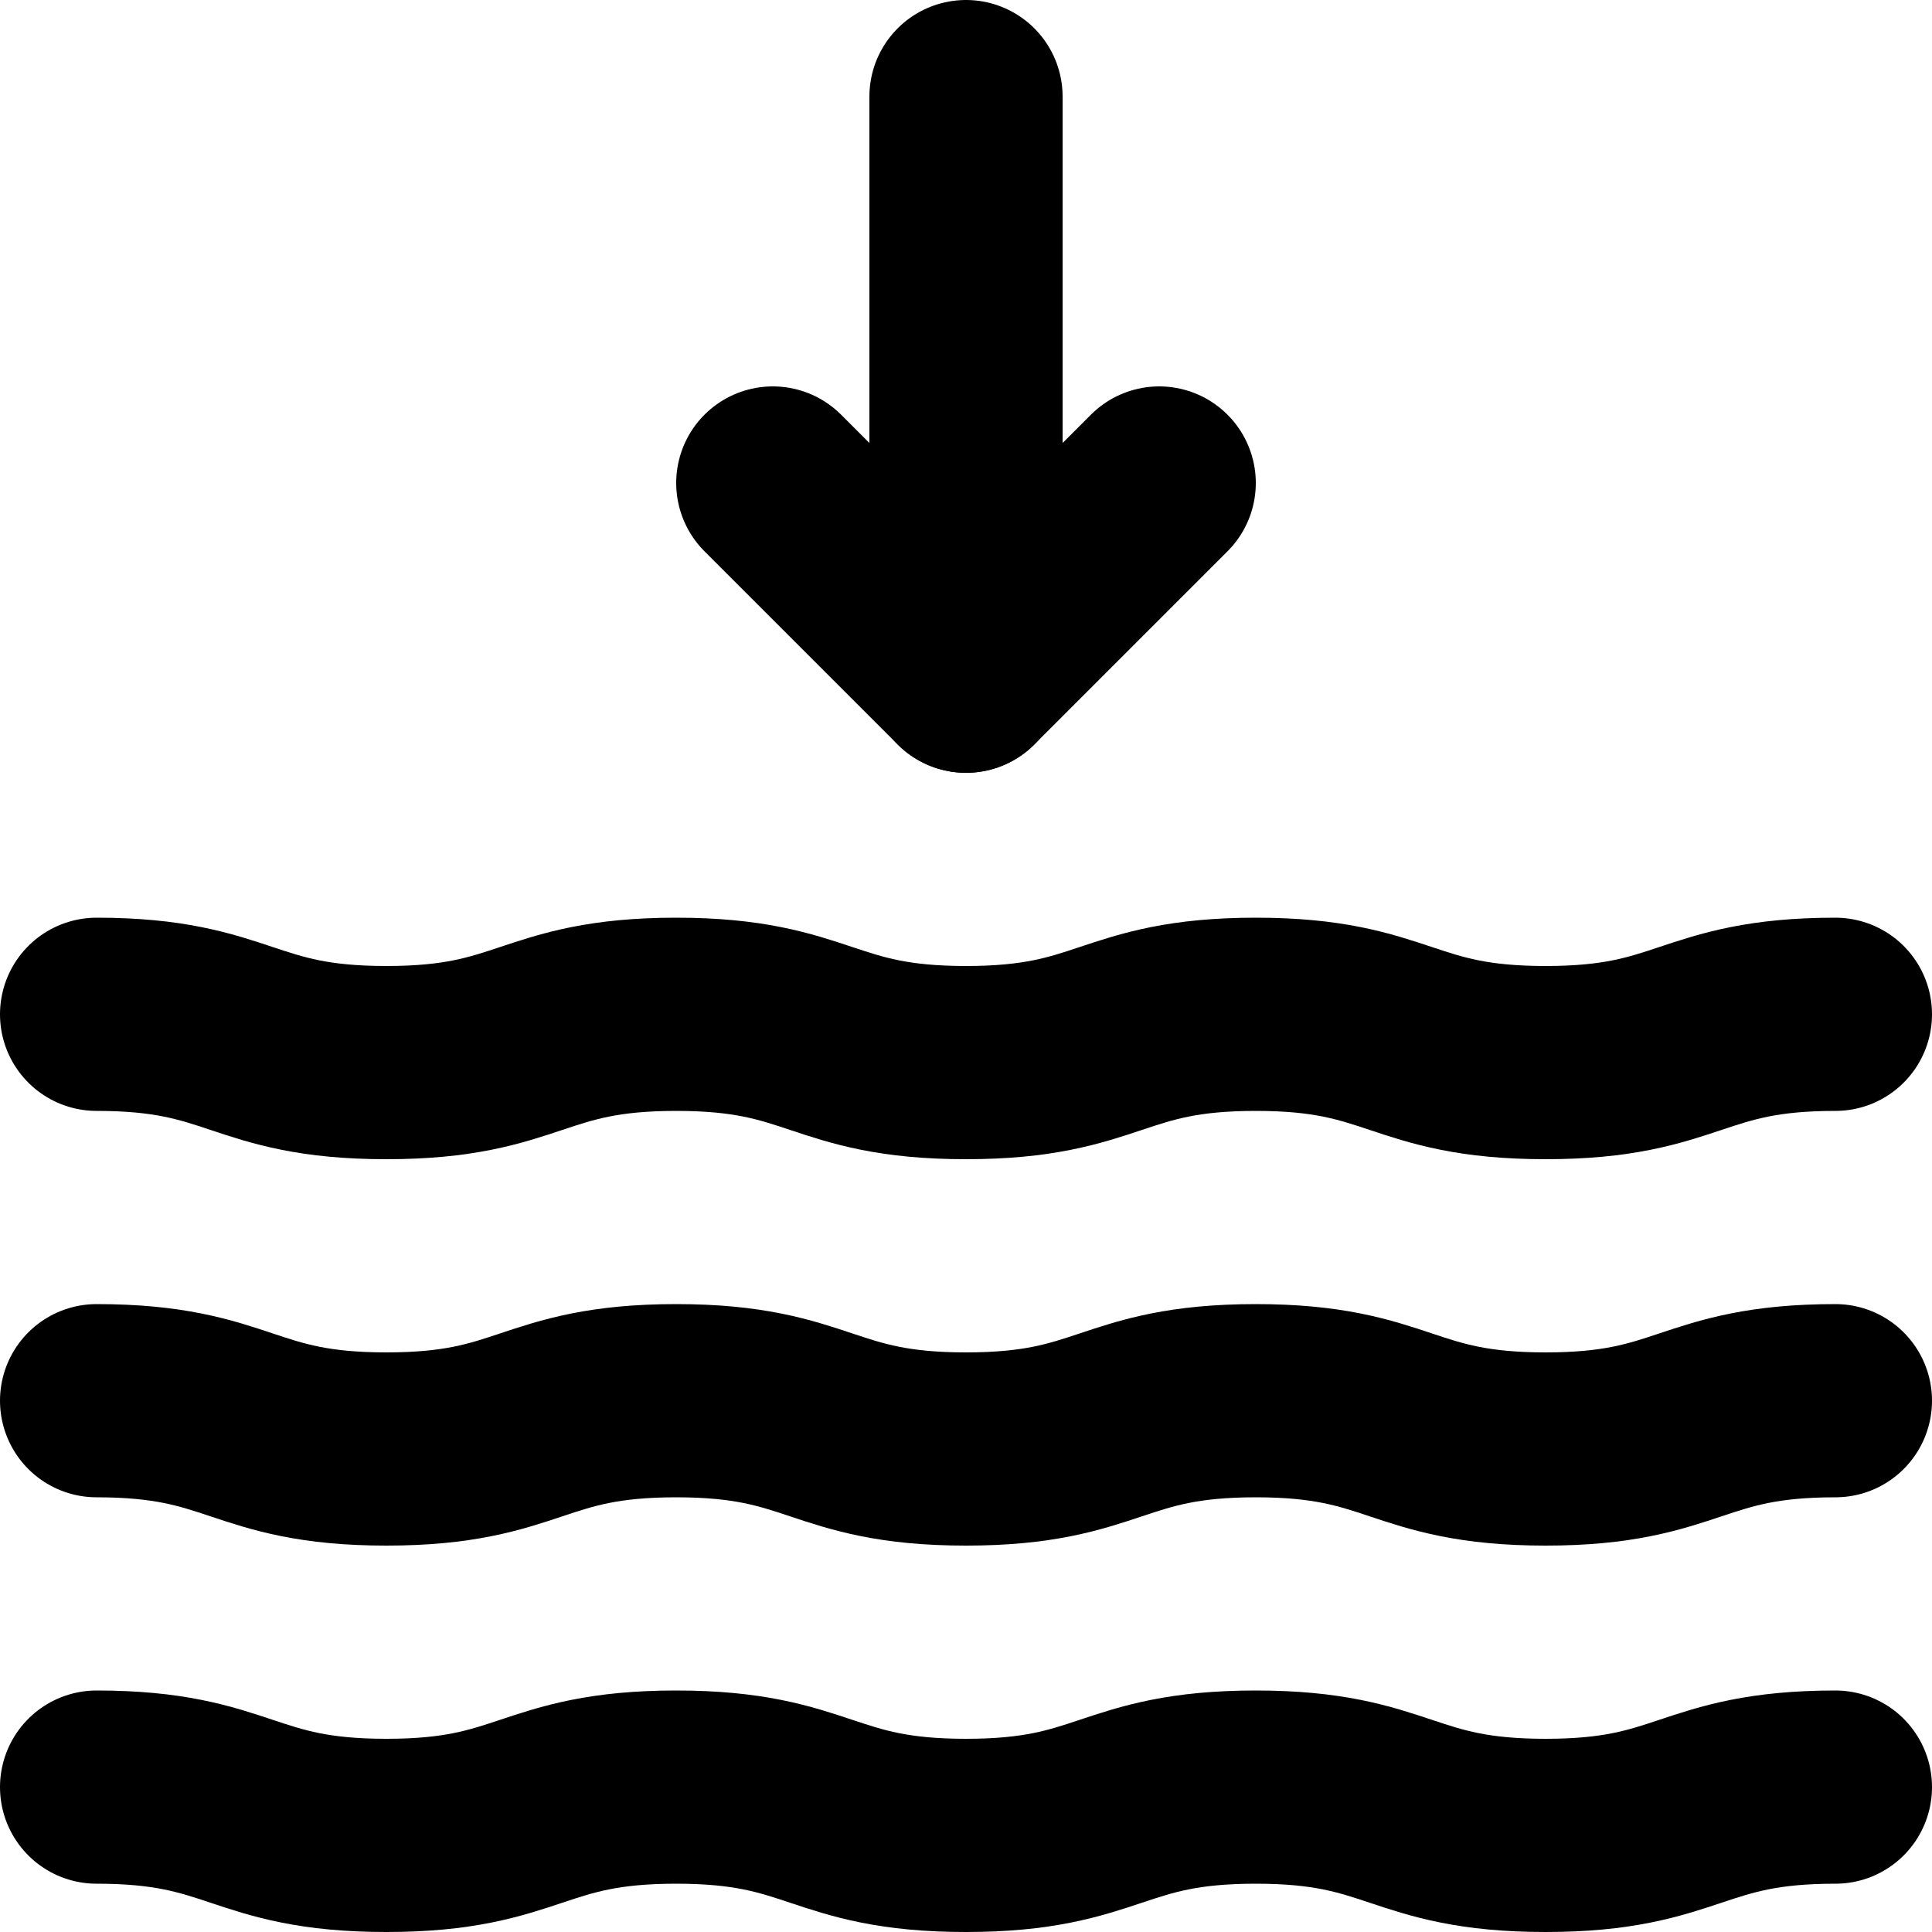
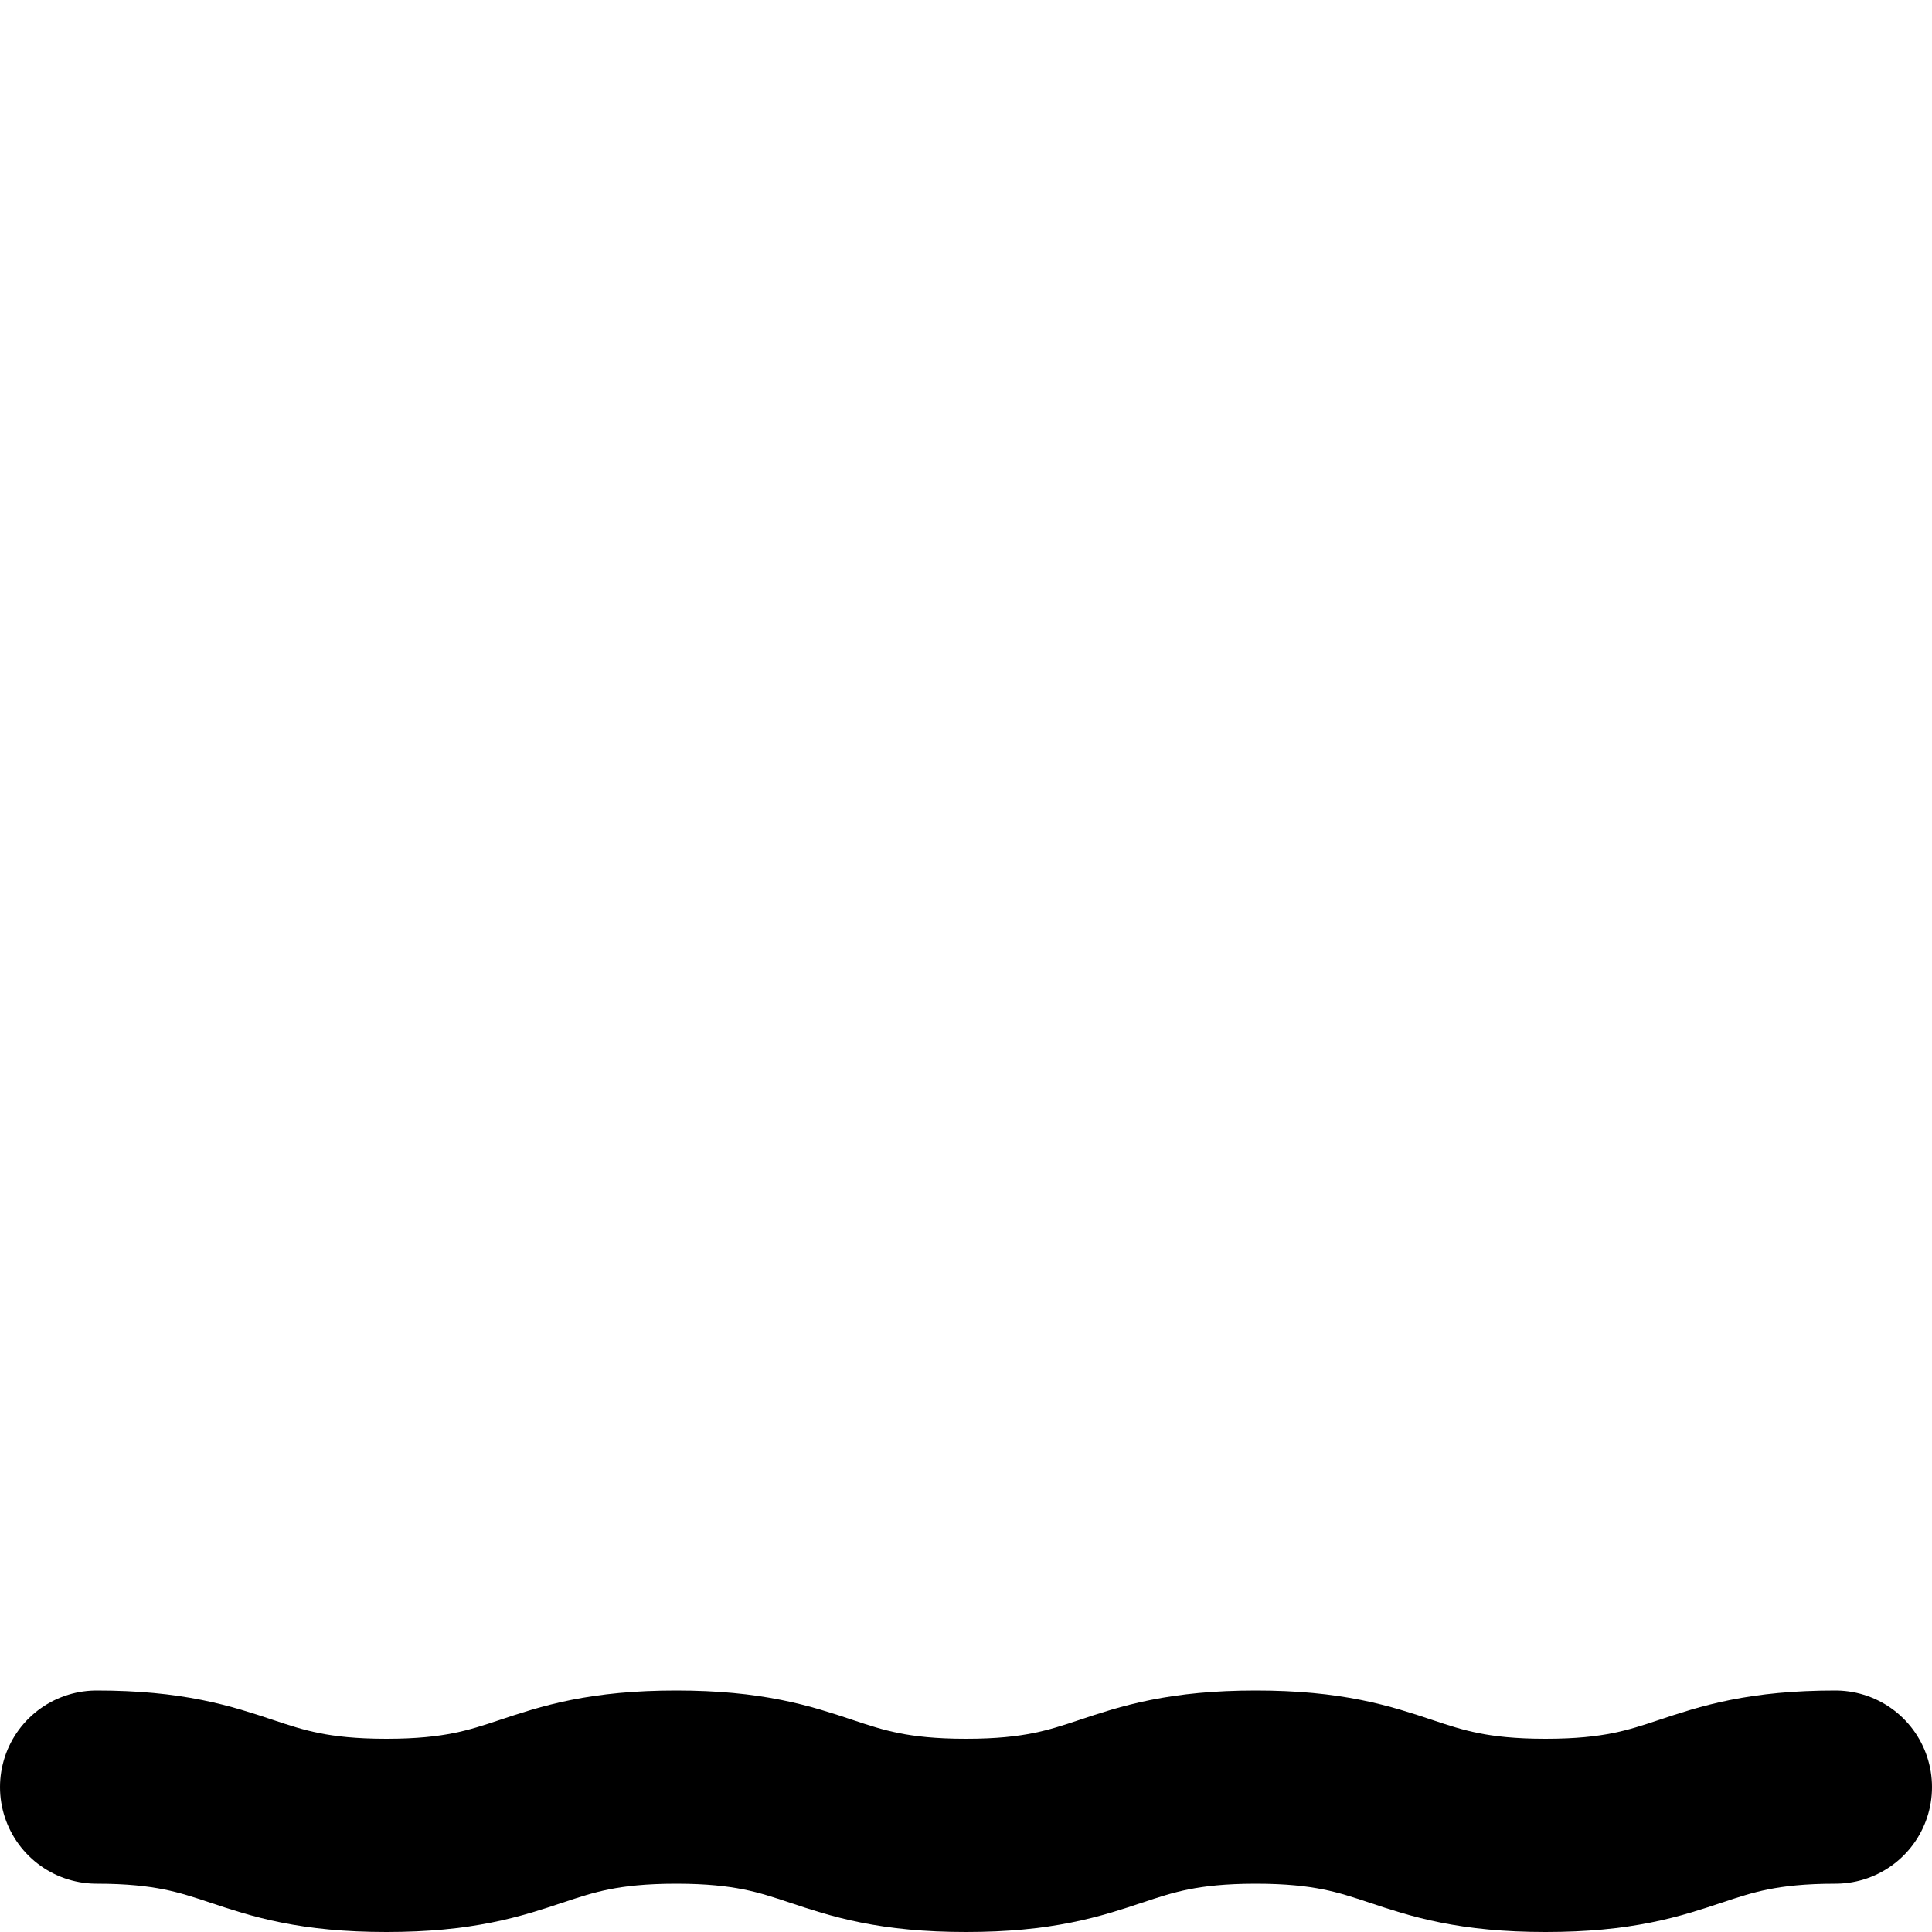
<svg xmlns="http://www.w3.org/2000/svg" width="800px" height="800px" viewBox="0 0 20 20">
  <g id="low-tide" transform="translate(-2 -2)">
-     <line id="primary" y2="6" transform="translate(12 3)" fill="none" stroke="#000000" stroke-linecap="round" stroke-linejoin="round" stroke-width="2" />
-     <path id="primary-2" data-name="primary" d="M10,7l2,2,2-2" fill="none" stroke="#000000" stroke-linecap="round" stroke-linejoin="round" stroke-width="2" />
    <path id="primary-3" data-name="primary" d="M3,20.5c1.5,0,1.5.5,3,.5s1.5-.5,3-.5,1.5.5,3,.5,1.5-.5,3-.5,1.5.5,3,.5,1.5-.5,3-.5" fill="none" stroke="#000000" stroke-linecap="round" stroke-linejoin="round" stroke-width="2" />
-     <path id="primary-4" data-name="primary" d="M3,16.5c1.5,0,1.5.5,3,.5s1.5-.5,3-.5,1.5.5,3,.5,1.5-.5,3-.5,1.5.5,3,.5,1.5-.5,3-.5" fill="none" stroke="#000000" stroke-linecap="round" stroke-linejoin="round" stroke-width="2" />
-     <path id="primary-5" data-name="primary" d="M3,12.5c1.5,0,1.5.5,3,.5s1.5-.5,3-.5,1.5.5,3,.5,1.5-.5,3-.5,1.5.5,3,.5,1.5-.5,3-.5" fill="none" stroke="#000000" stroke-linecap="round" stroke-linejoin="round" stroke-width="2" />
  </g>
</svg>